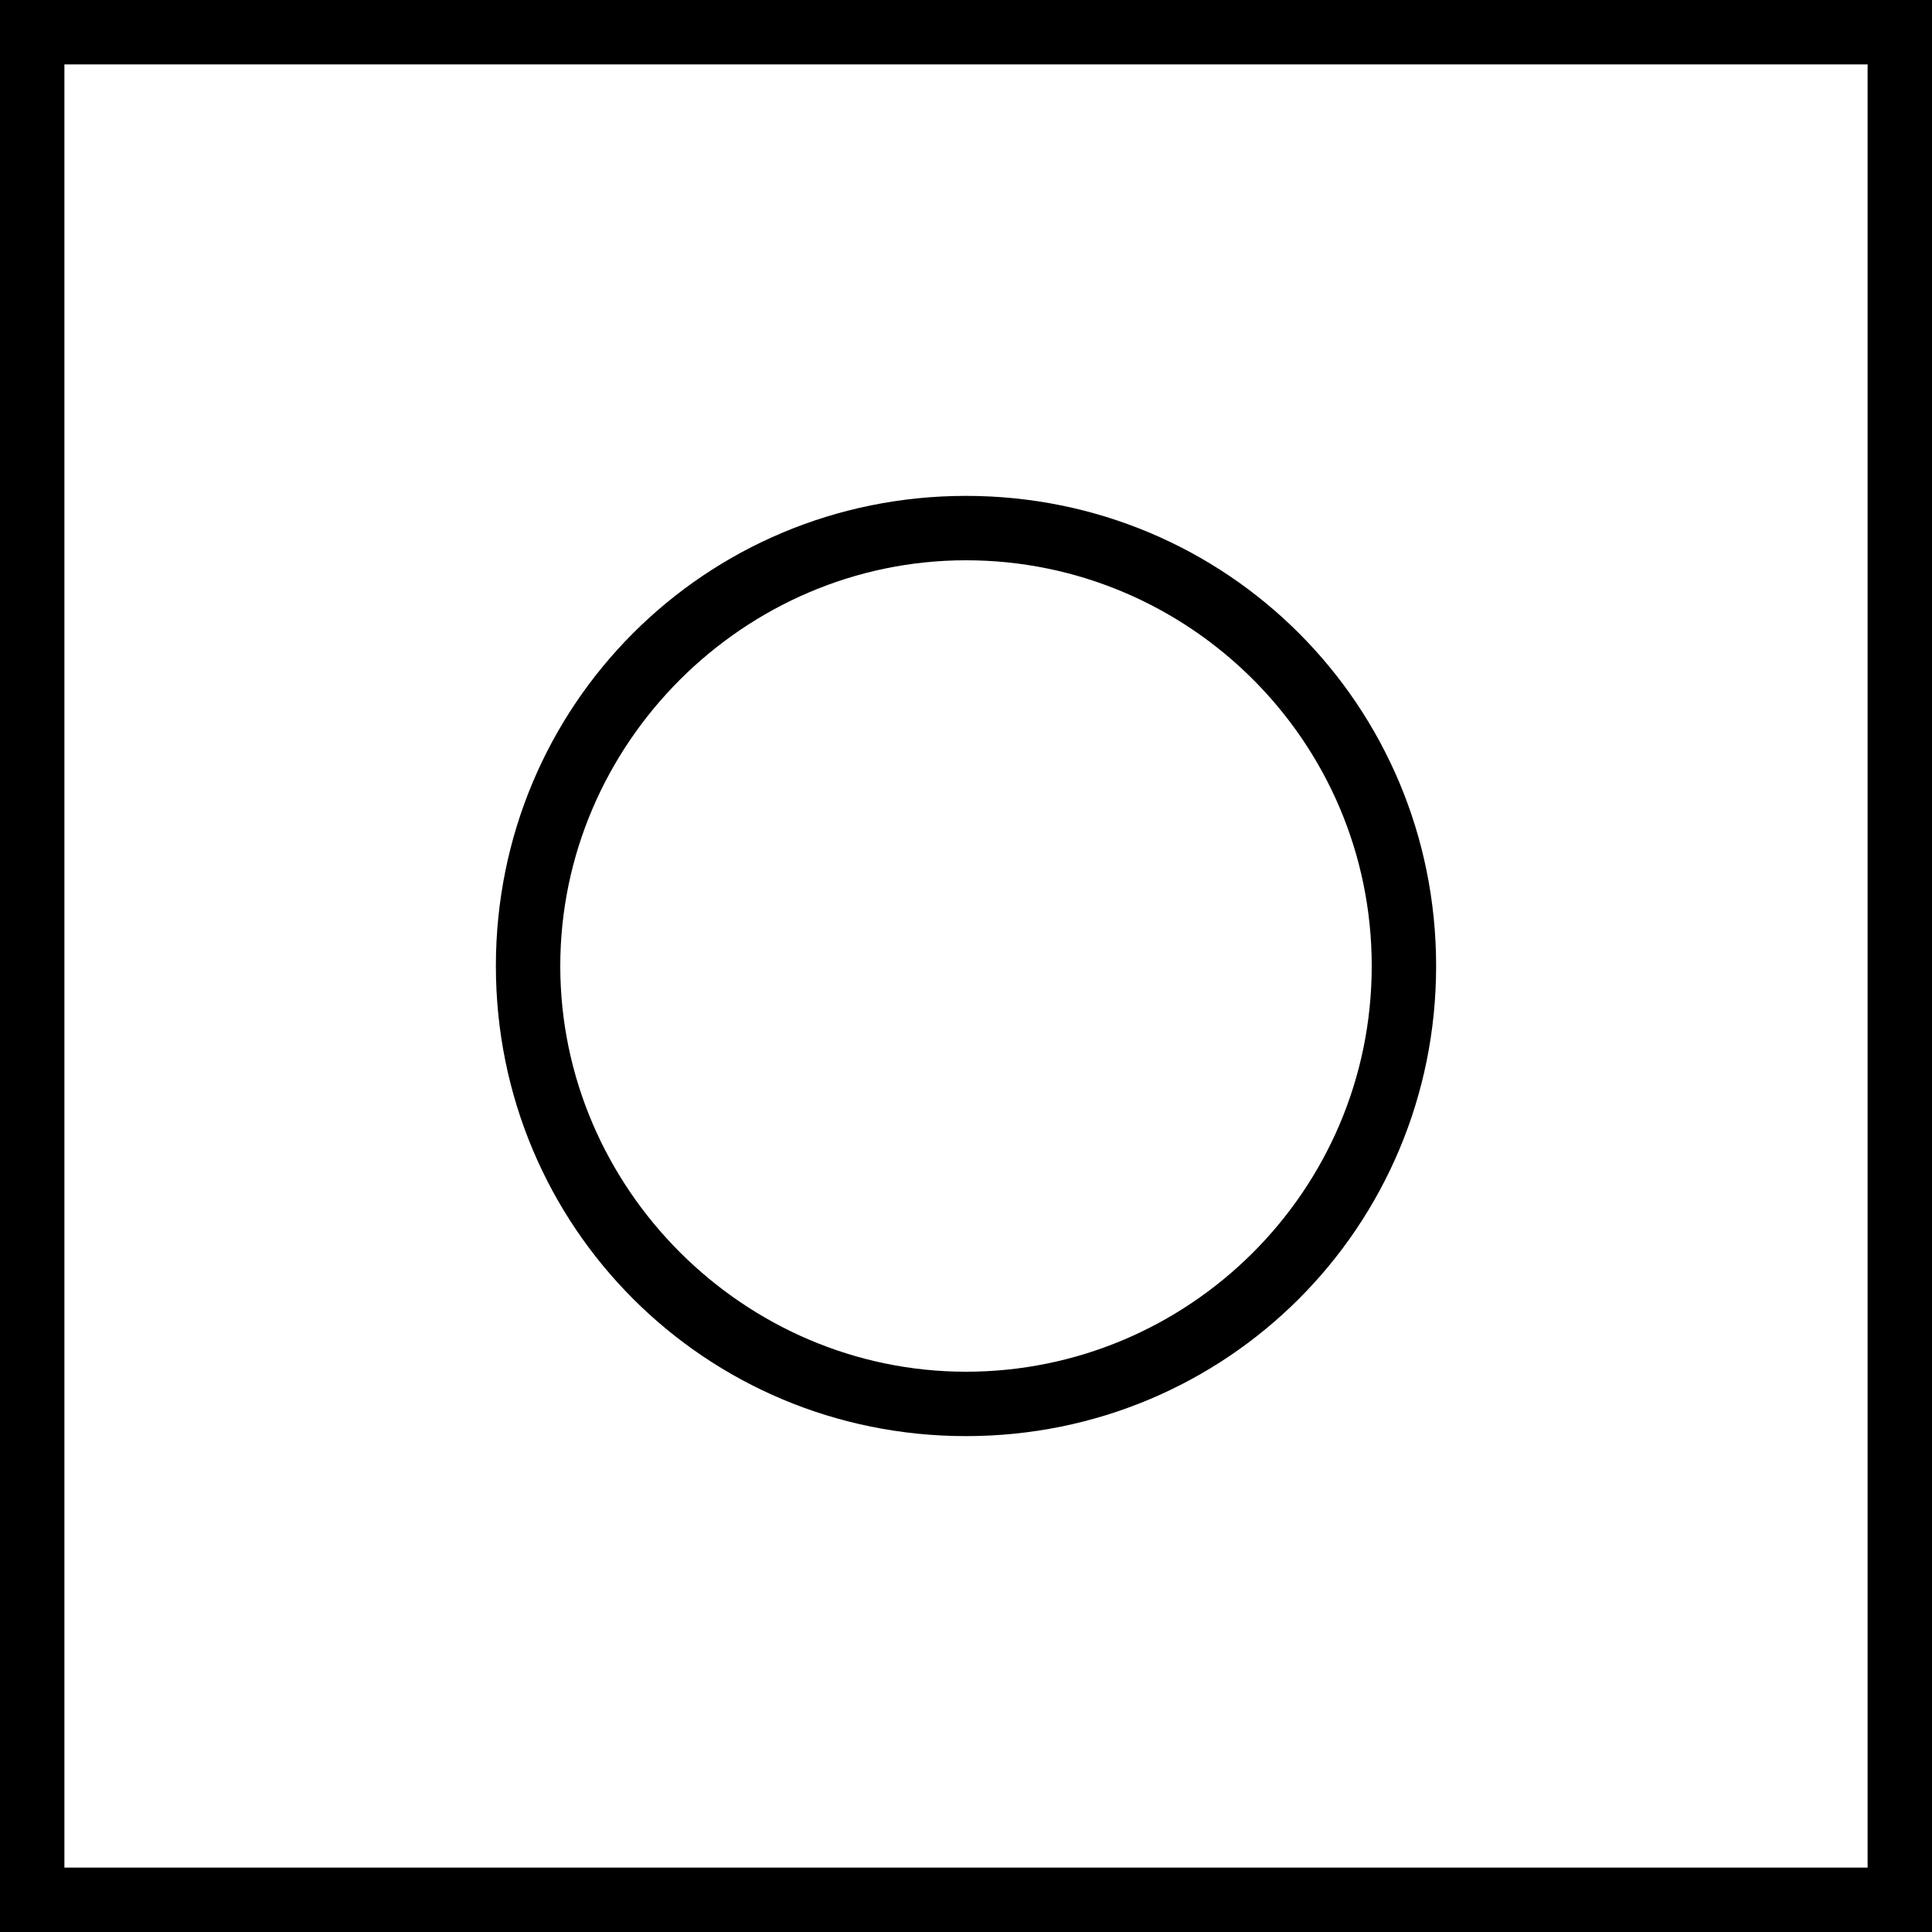
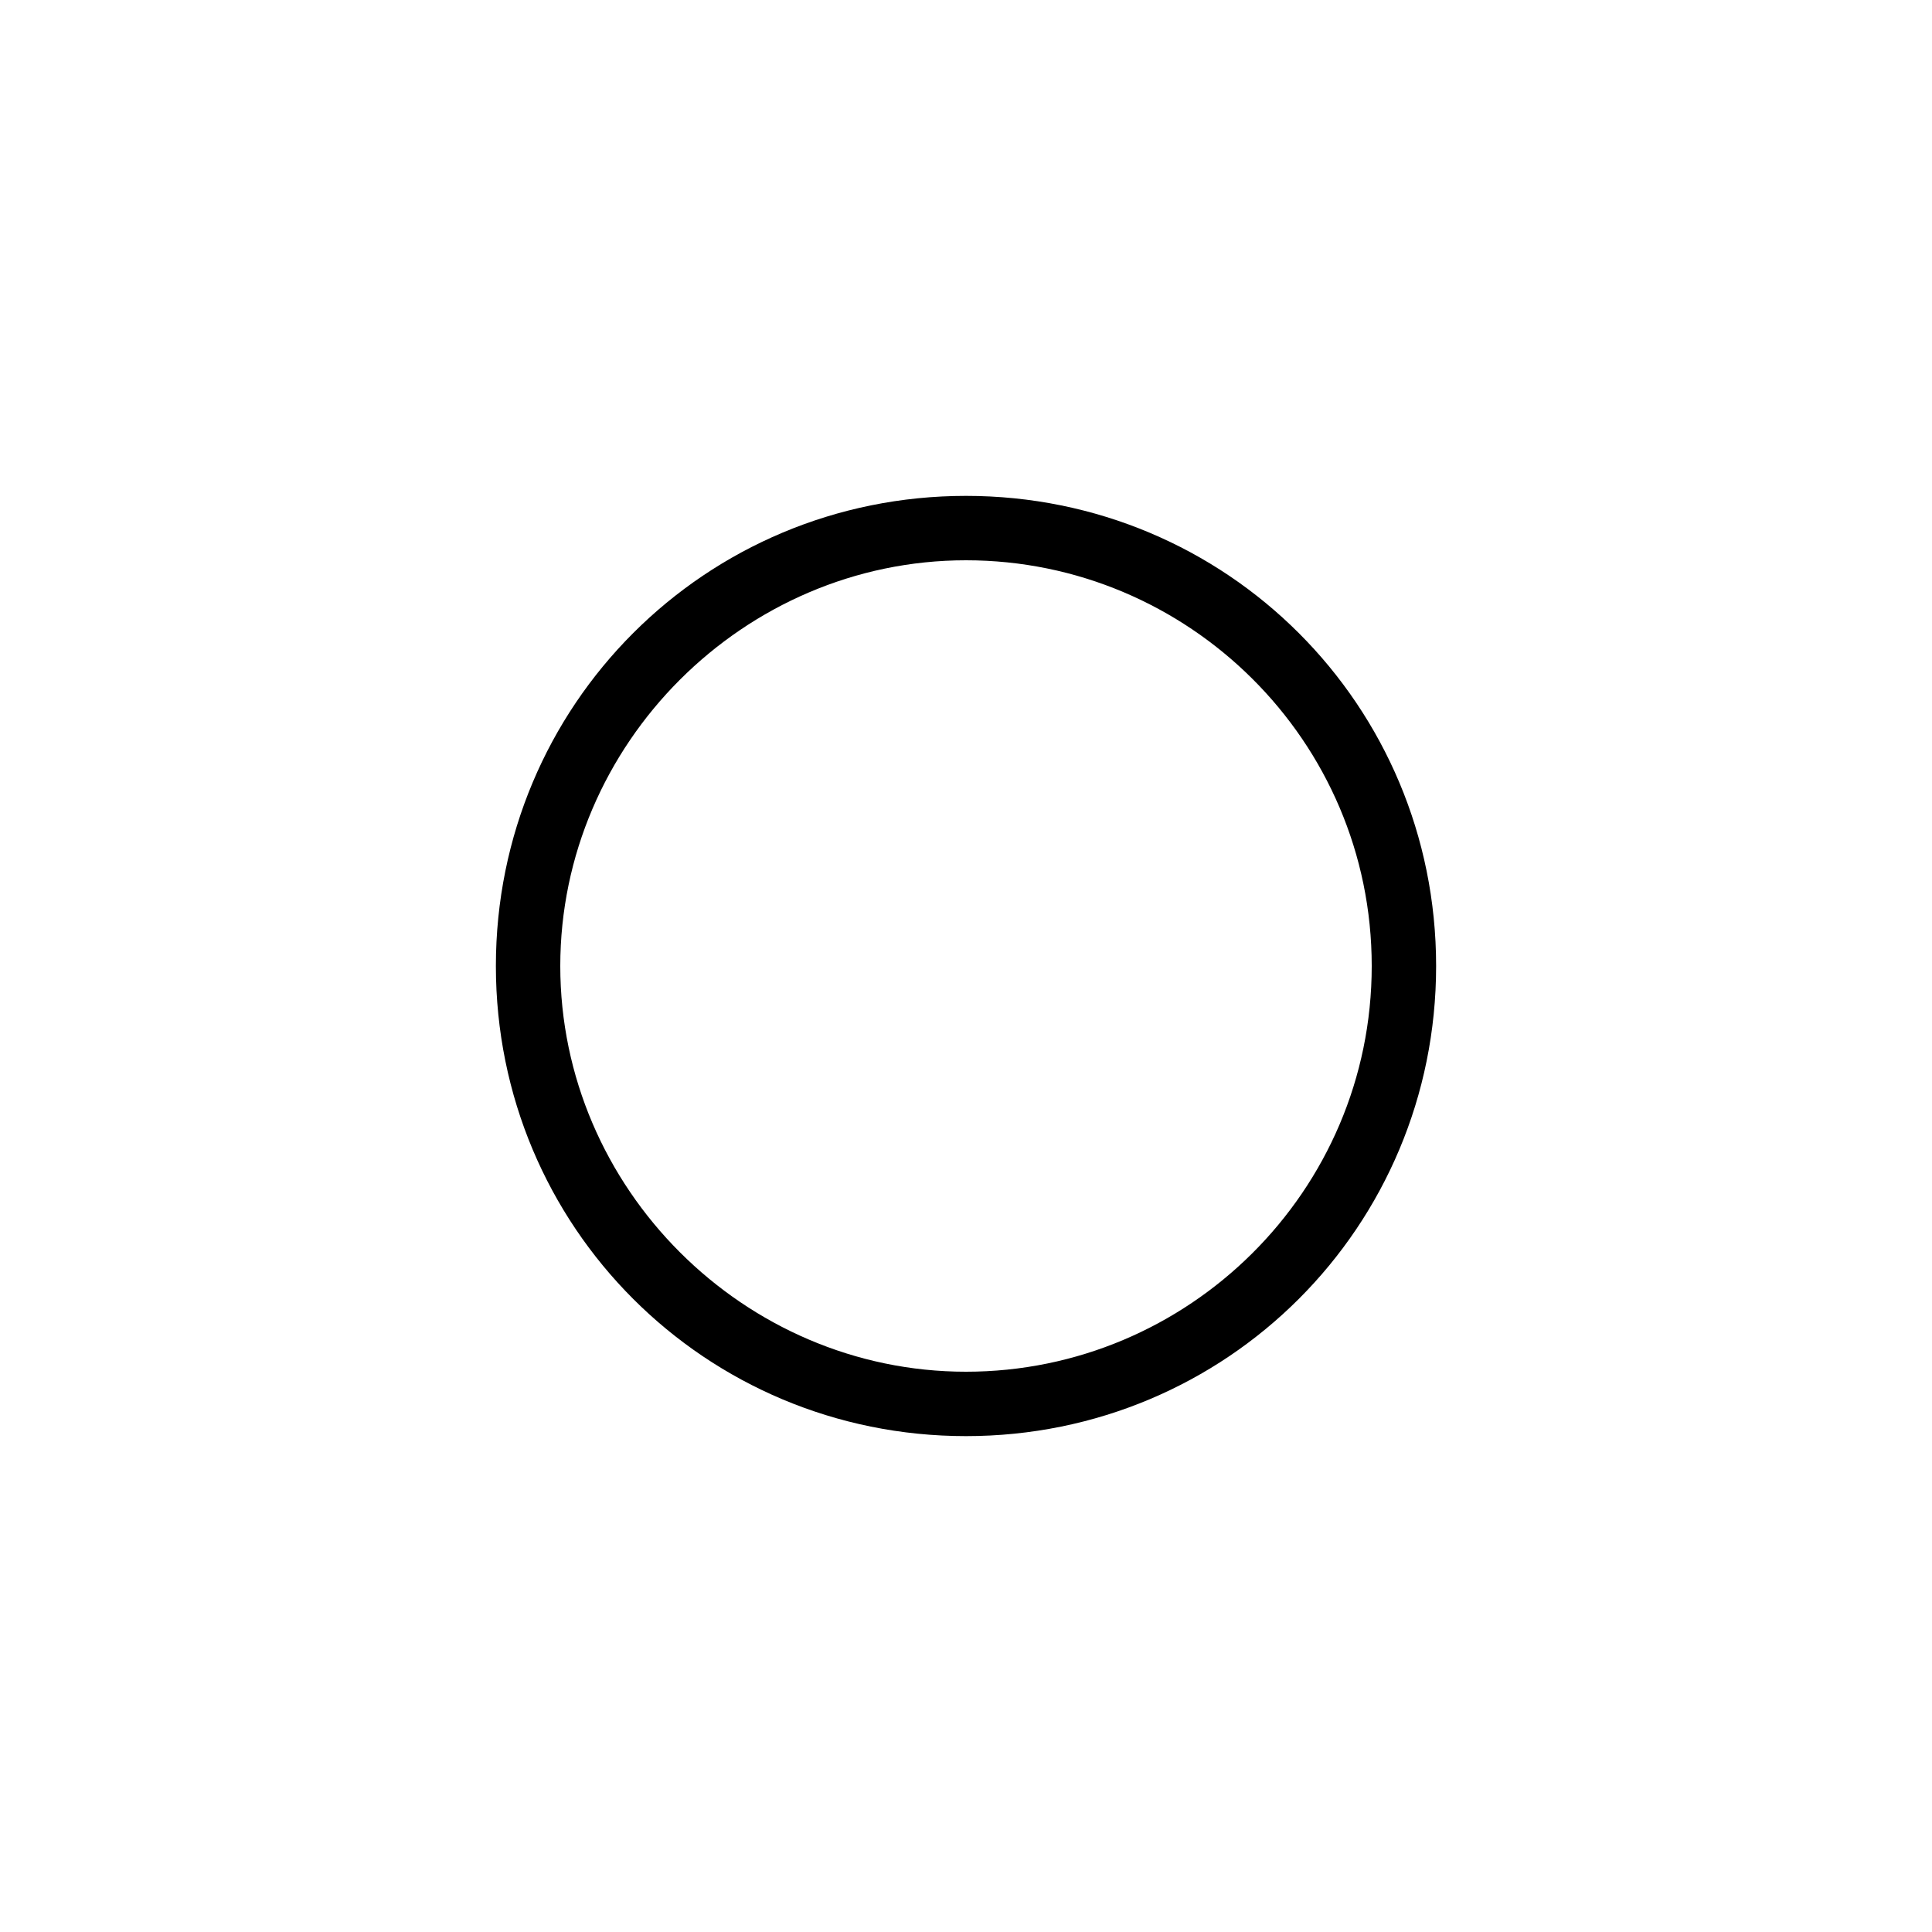
<svg xmlns="http://www.w3.org/2000/svg" version="1.1" id="Слой_1" x="0px" y="0px" viewBox="0 0 60 60" style="enable-background:new 0 0 60 60;" xml:space="preserve">
  <g>
-     <path d="M58,2v56H2V2H58 M60,0H0v60h60V0L60,0z" />
-   </g>
+     </g>
  <g>
    <path d="M30,17.4c6.9,0,12.6,5.6,12.6,12.6S36.9,42.6,30,42.6S17.4,36.9,17.4,30S23.1,17.4,30,17.4 M30,15.4 c-8.1,0-14.6,6.5-14.6,14.6S21.9,44.6,30,44.6S44.6,38.1,44.6,30S38.1,15.4,30,15.4L30,15.4z" />
  </g>
</svg>